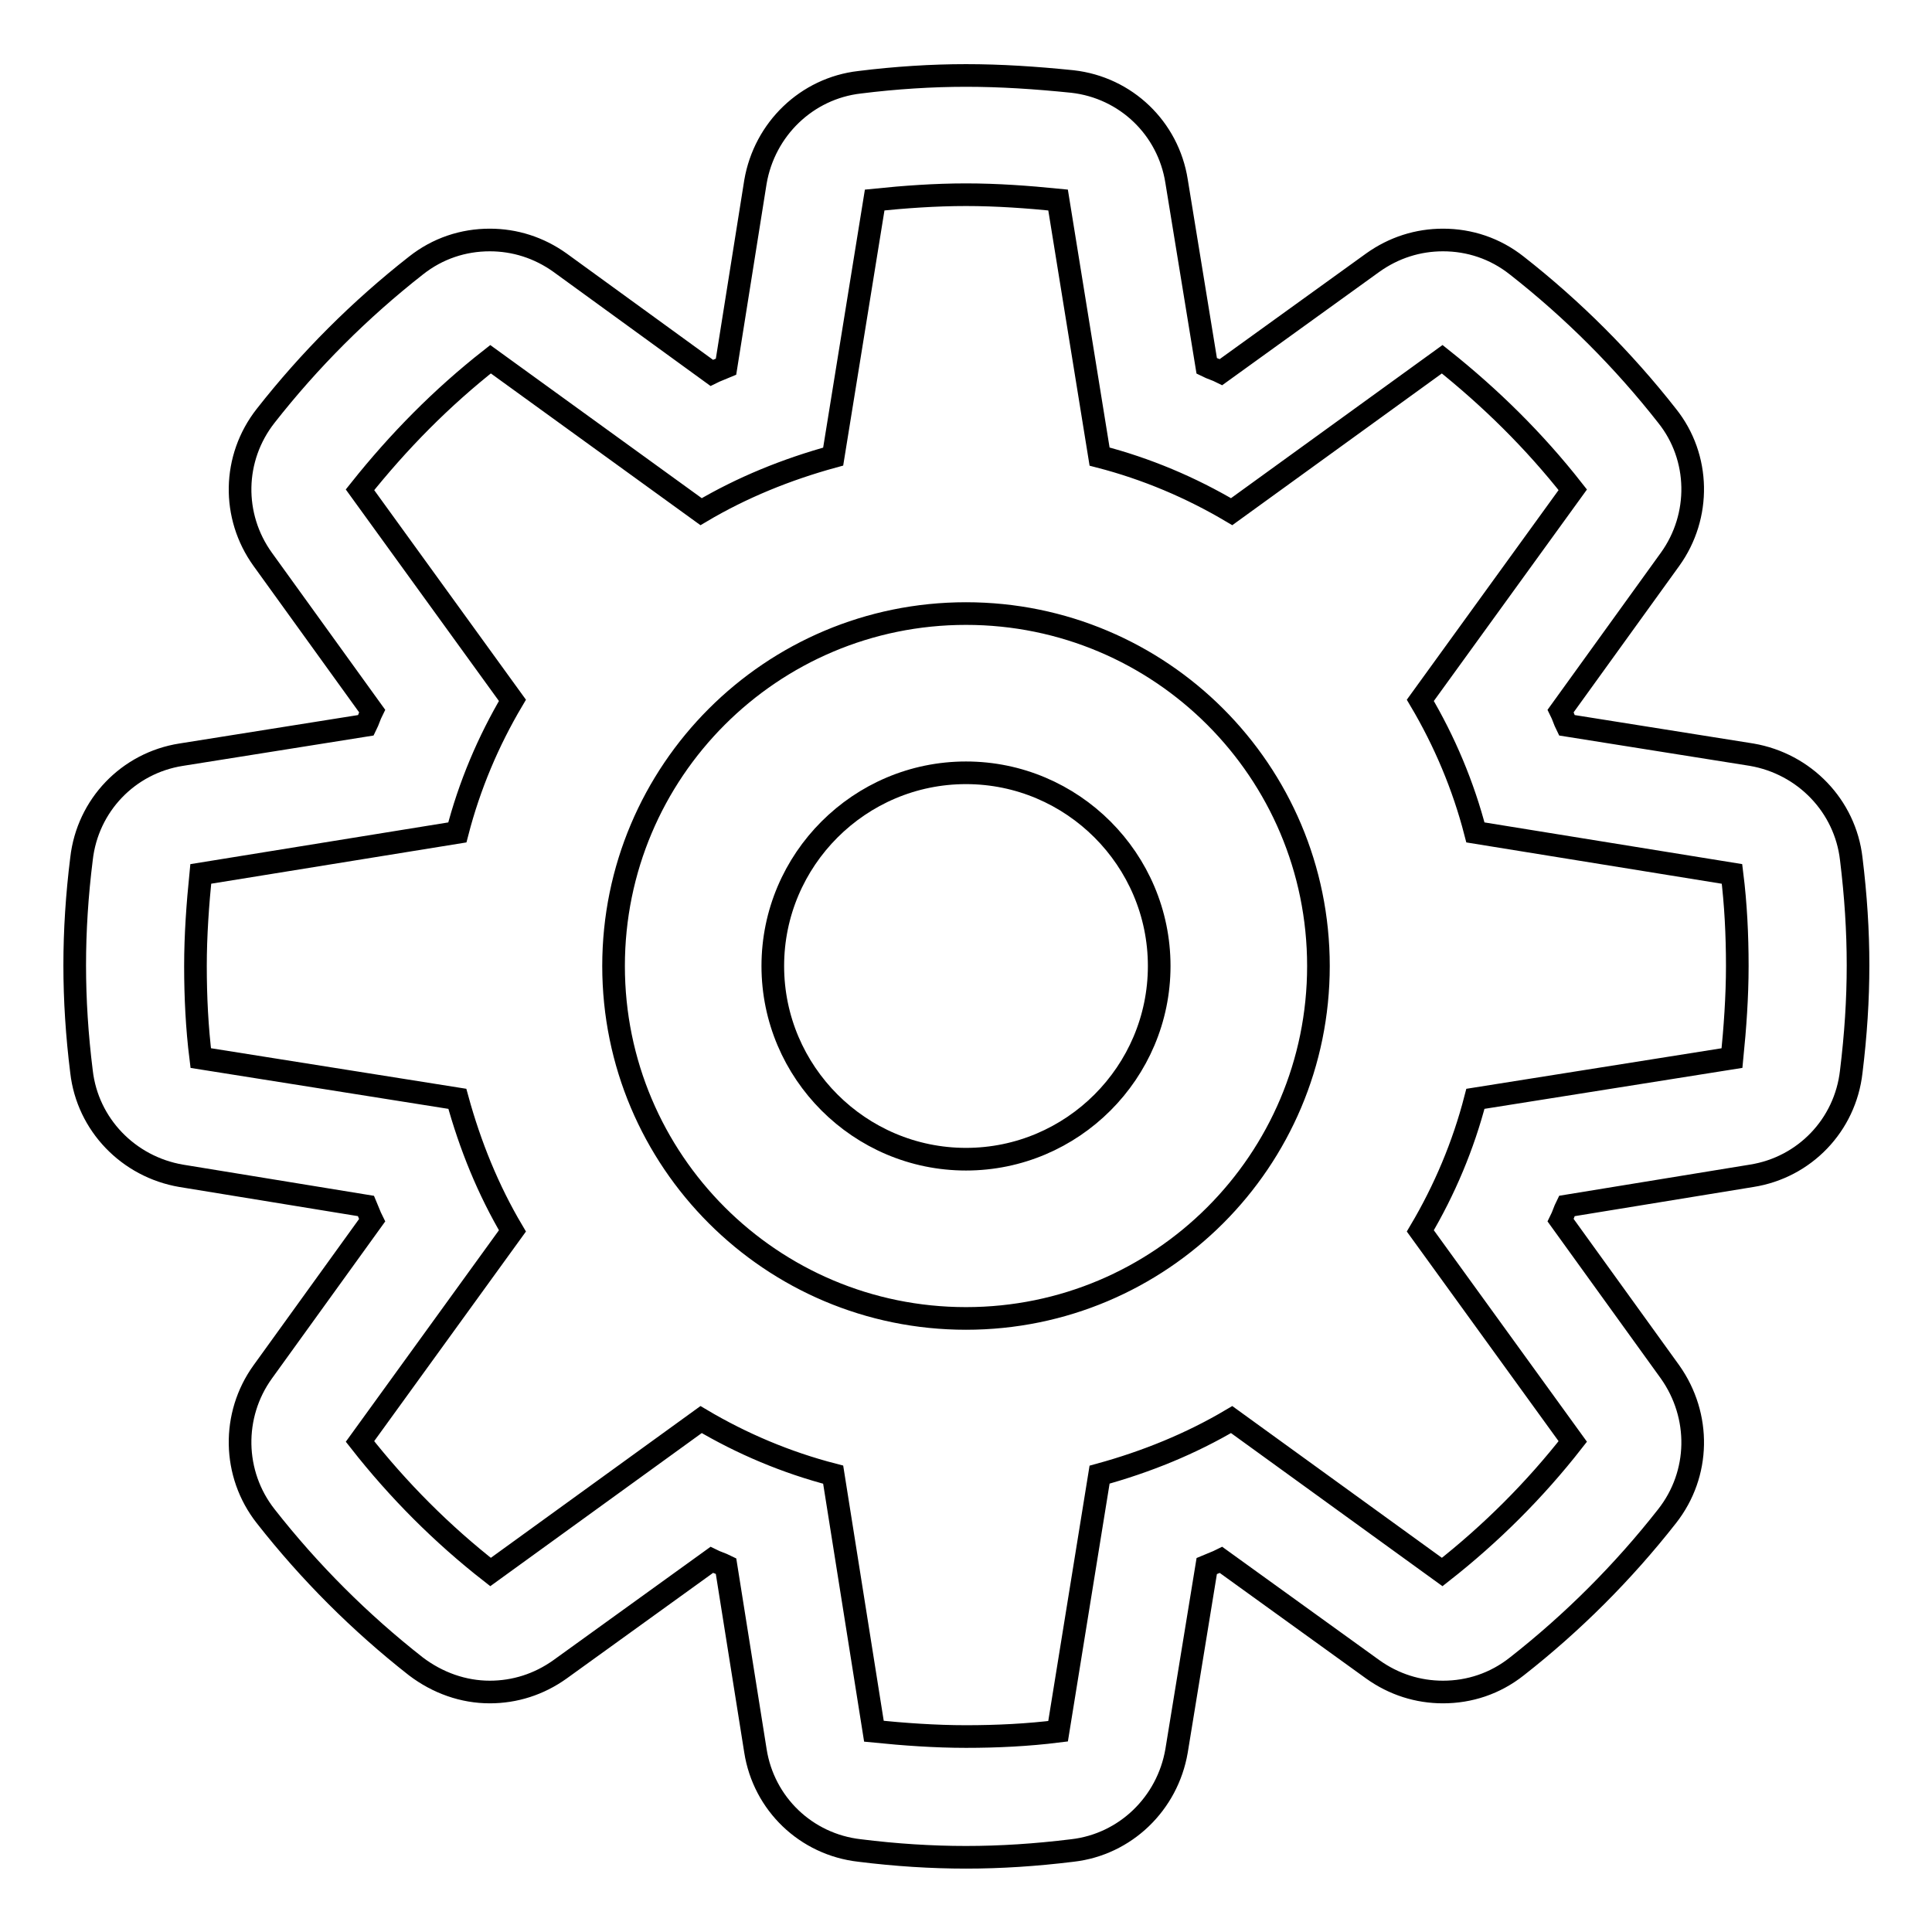
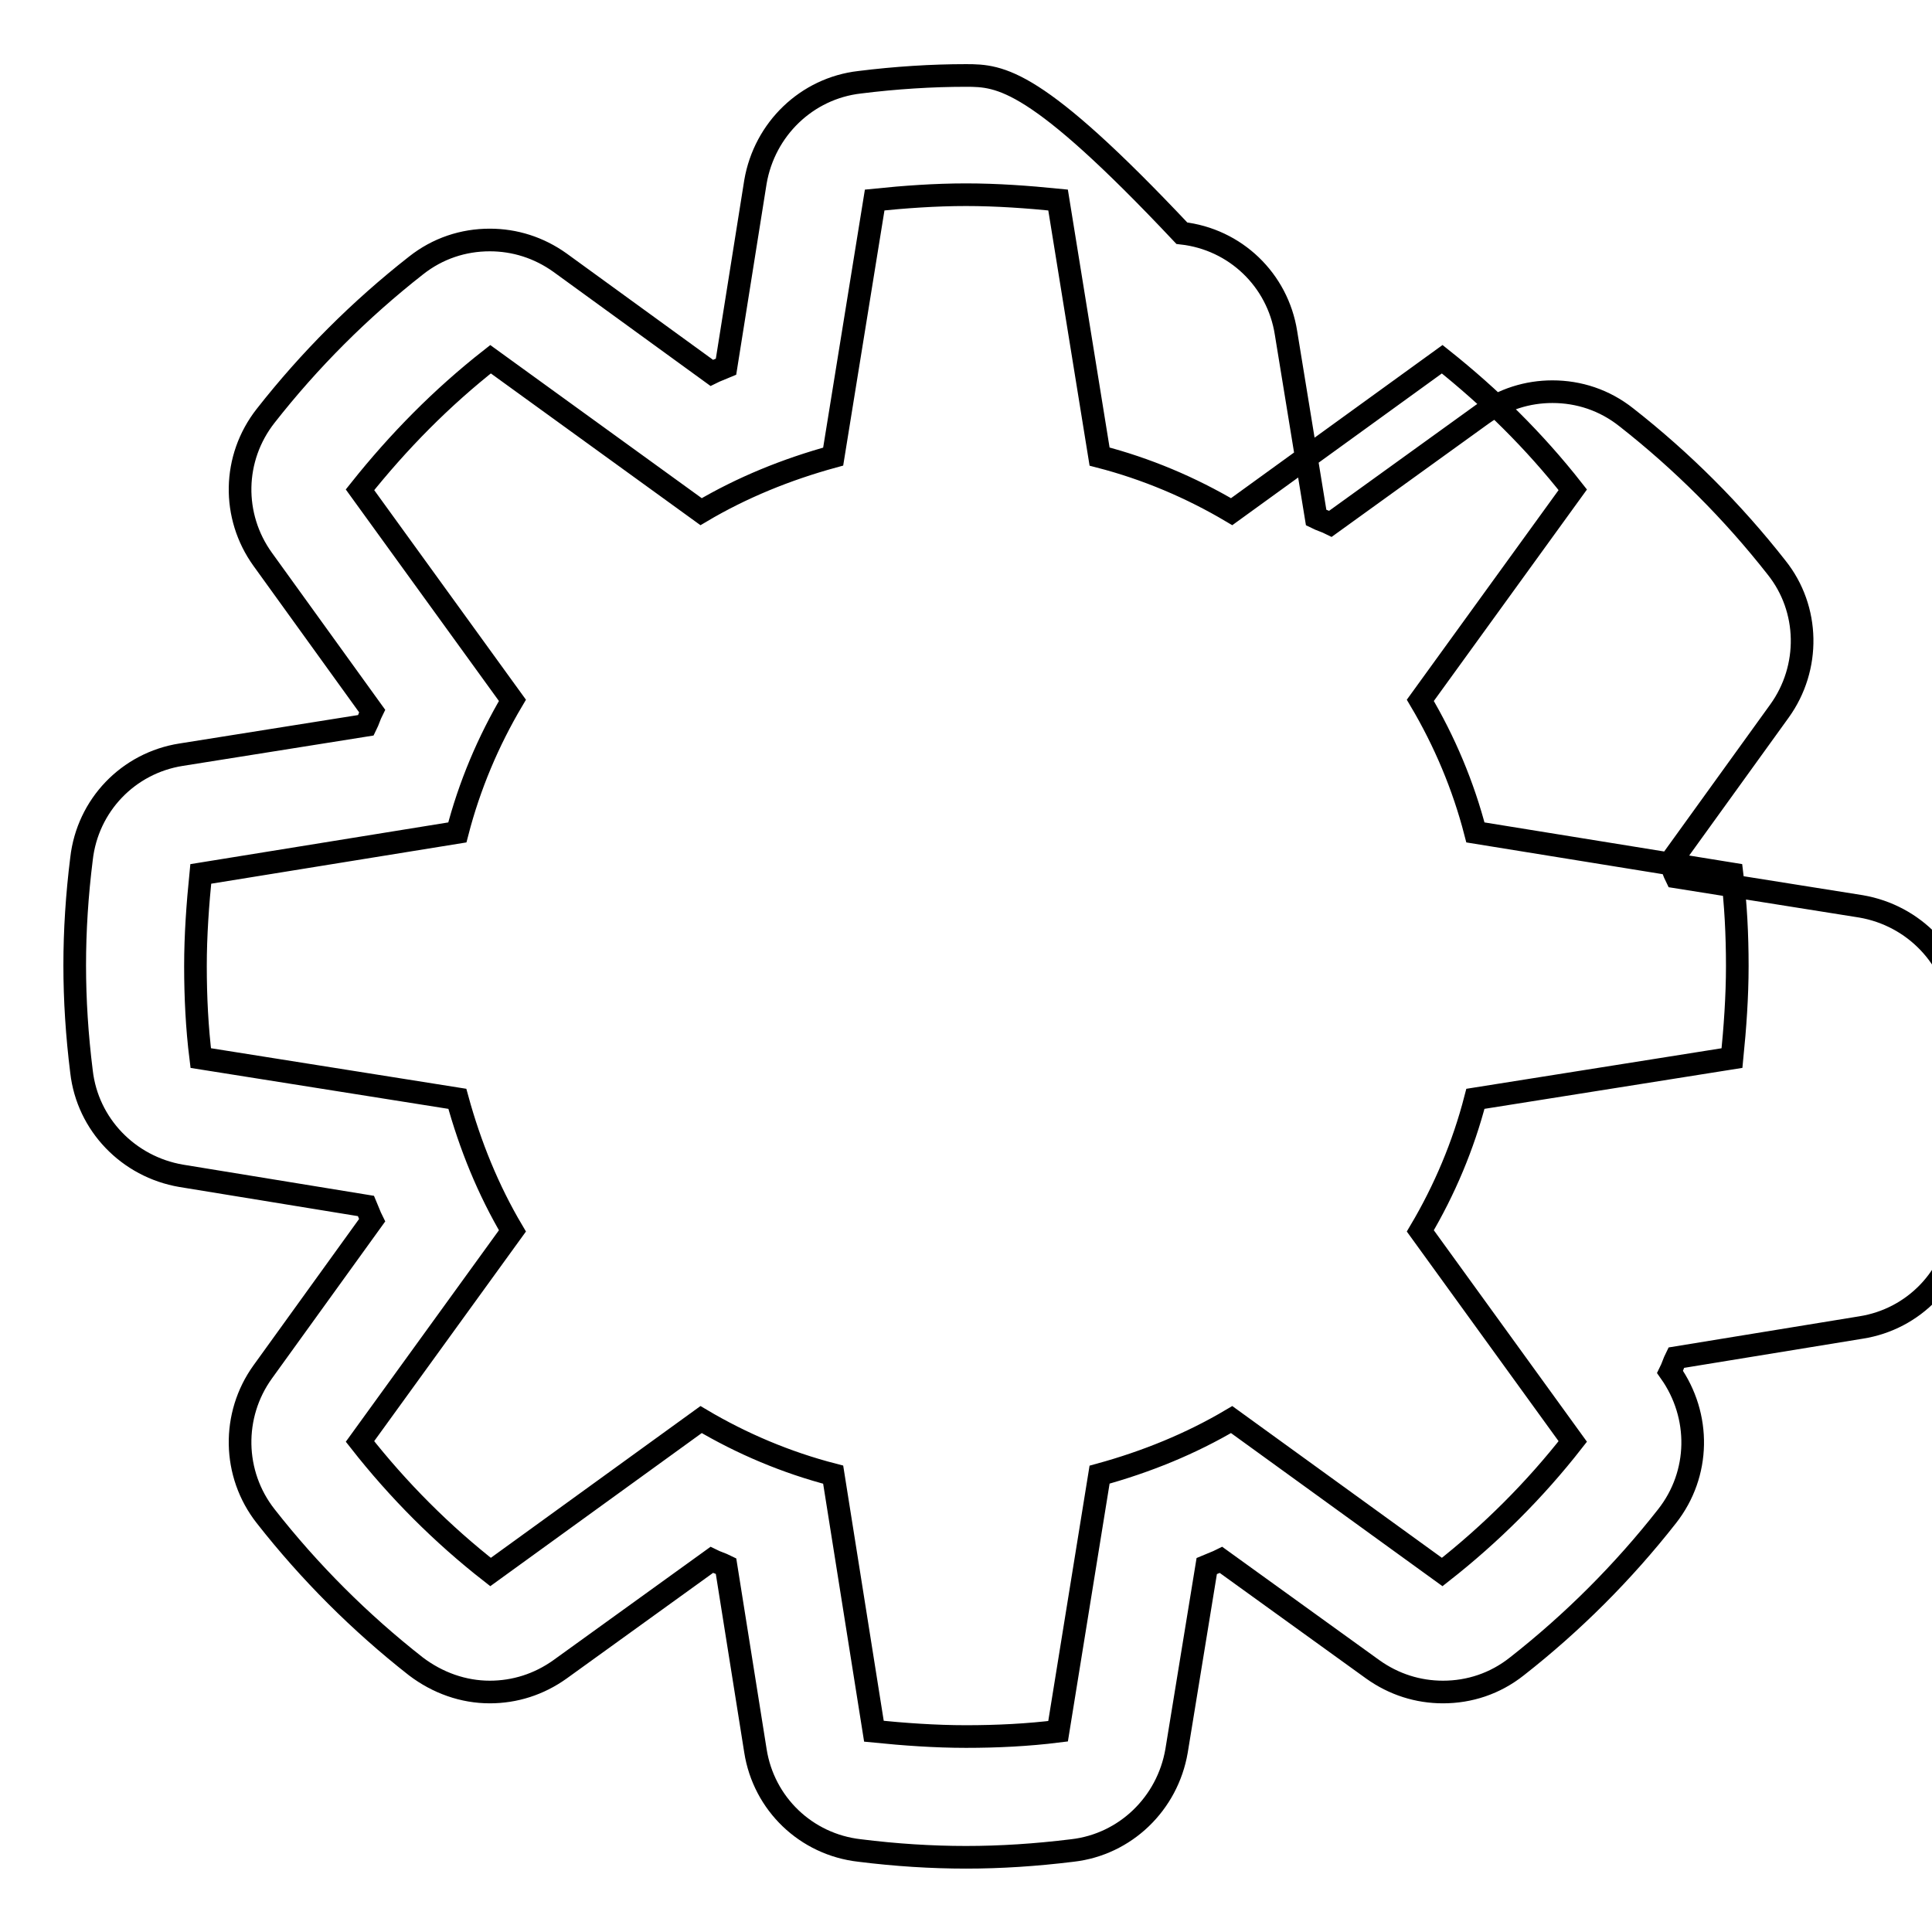
<svg xmlns="http://www.w3.org/2000/svg" version="1.1" x="0px" y="0px" viewBox="0 0 256 256" enable-background="new 0 0 256 256" xml:space="preserve">
  <g>
    <g>
-       <path stroke-width="3" fill-opacity="0" stroke="#000000" d="M128,25.8c4.1,0,8.2,0.3,12.2,0.7l5.5,34c6.2,1.6,12.1,4.1,17.5,7.3l27.9-20.2c6.4,5.1,12.2,10.8,17.3,17.3l-20.2,27.9c3.2,5.4,5.7,11.3,7.3,17.5l34,5.5c0.5,4,0.7,8.1,0.7,12.2c0,4.1-0.3,8.2-0.7,12.2l-34,5.4c-1.6,6.2-4.1,12.1-7.3,17.5l20.2,27.9c-5,6.4-10.8,12.2-17.3,17.3l-27.9-20.2c-5.4,3.2-11.3,5.6-17.5,7.3l-5.5,34c-4,0.5-8.1,0.7-12.2,0.7c-4.1,0-8.2-0.3-12.2-0.7l-5.4-34c-6.2-1.6-12.1-4.1-17.5-7.3l-27.9,20.2c-6.4-5-12.2-10.8-17.3-17.3l20.2-27.9c-3.2-5.4-5.6-11.3-7.3-17.5l-34-5.4c-0.5-4-0.7-8.1-0.7-12.2c0-4.1,0.3-8.2,0.7-12.2l34-5.5c1.6-6.2,4.1-12.1,7.3-17.5L47.7,64.9c5.1-6.4,10.8-12.2,17.3-17.3l27.9,20.2c5.4-3.2,11.3-5.6,17.5-7.3l5.5-34C119.8,26.1,123.9,25.8,128,25.8 M128,10c-4.5,0-9.3,0.3-14.1,0.9c-7,0.8-12.6,6.2-13.8,13.2l-3.9,24.5c-0.7,0.3-1.3,0.5-1.9,0.8L74.2,34.8c-2.8-2-6-3-9.3-3c-3.5,0-6.9,1.1-9.8,3.4C47.7,41,41,47.7,35.2,55.1c-4.4,5.6-4.5,13.3-0.4,19l14.5,20.1c-0.3,0.6-0.5,1.3-0.8,1.9l-24.5,3.9c-7,1.1-12.4,6.7-13.2,13.8c-0.6,4.8-0.9,9.5-0.9,14.1c0,4.6,0.3,9.3,0.9,14.1c0.8,7,6.2,12.6,13.2,13.8l24.5,4c0.3,0.7,0.5,1.3,0.8,1.9l-14.5,20.1c-4.1,5.7-4,13.5,0.4,19.1c5.8,7.4,12.5,14.1,19.9,19.9c2.9,2.2,6.3,3.4,9.8,3.4c3.3,0,6.5-1,9.3-3l20.1-14.5c0.6,0.3,1.3,0.5,1.9,0.8l3.9,24.5c1.1,7,6.7,12.4,13.8,13.2c4.8,0.6,9.5,0.9,14.1,0.9c4.6,0,9.2-0.3,14.1-0.9c7-0.8,12.6-6.2,13.8-13.2l4-24.5c0.7-0.3,1.3-0.5,1.9-0.8l20.1,14.5c2.8,2,6,3,9.3,3c3.5,0,6.9-1.1,9.8-3.4c7.4-5.8,14.1-12.5,19.9-19.9c4.4-5.6,4.5-13.3,0.4-19.1l-14.5-20.1c0.3-0.6,0.5-1.3,0.8-1.9l24.5-4c7-1.1,12.4-6.7,13.2-13.8c0.6-4.9,0.9-9.5,0.9-14.1s-0.3-9.2-0.9-14.1c-0.8-7-6.2-12.6-13.2-13.8l-24.5-3.9c-0.3-0.6-0.5-1.3-0.8-1.9l14.5-20.1c4.1-5.7,4-13.5-0.4-19c-5.8-7.4-12.5-14.1-19.9-19.9c-2.9-2.3-6.3-3.4-9.8-3.4c-3.3,0-6.5,1-9.3,3l-20.1,14.5c-0.6-0.3-1.3-0.5-1.9-0.8l-4-24.5c-1.1-7-6.7-12.4-13.8-13.2C137.2,10.3,132.6,10,128,10L128,10z" />
-       <path stroke-width="3" fill-opacity="0" stroke="#000000" d="M128,102.4c14.1,0,25.6,11.5,25.6,25.6c0,14.1-11.5,25.6-25.6,25.6c-14.1,0-25.6-11.5-25.6-25.6C102.4,113.9,113.9,102.4,128,102.4 M128,81.3c-25.8,0-46.7,20.9-46.7,46.7c0,25.8,20.9,46.7,46.7,46.7c25.8,0,46.7-20.9,46.7-46.7C174.7,102.2,153.8,81.3,128,81.3L128,81.3z" />
+       <path stroke-width="3" fill-opacity="0" stroke="#000000" d="M128,25.8c4.1,0,8.2,0.3,12.2,0.7l5.5,34c6.2,1.6,12.1,4.1,17.5,7.3l27.9-20.2c6.4,5.1,12.2,10.8,17.3,17.3l-20.2,27.9c3.2,5.4,5.7,11.3,7.3,17.5l34,5.5c0.5,4,0.7,8.1,0.7,12.2c0,4.1-0.3,8.2-0.7,12.2l-34,5.4c-1.6,6.2-4.1,12.1-7.3,17.5l20.2,27.9c-5,6.4-10.8,12.2-17.3,17.3l-27.9-20.2c-5.4,3.2-11.3,5.6-17.5,7.3l-5.5,34c-4,0.5-8.1,0.7-12.2,0.7c-4.1,0-8.2-0.3-12.2-0.7l-5.4-34c-6.2-1.6-12.1-4.1-17.5-7.3l-27.9,20.2c-6.4-5-12.2-10.8-17.3-17.3l20.2-27.9c-3.2-5.4-5.6-11.3-7.3-17.5l-34-5.4c-0.5-4-0.7-8.1-0.7-12.2c0-4.1,0.3-8.2,0.7-12.2l34-5.5c1.6-6.2,4.1-12.1,7.3-17.5L47.7,64.9c5.1-6.4,10.8-12.2,17.3-17.3l27.9,20.2c5.4-3.2,11.3-5.6,17.5-7.3l5.5-34C119.8,26.1,123.9,25.8,128,25.8 M128,10c-4.5,0-9.3,0.3-14.1,0.9c-7,0.8-12.6,6.2-13.8,13.2l-3.9,24.5c-0.7,0.3-1.3,0.5-1.9,0.8L74.2,34.8c-2.8-2-6-3-9.3-3c-3.5,0-6.9,1.1-9.8,3.4C47.7,41,41,47.7,35.2,55.1c-4.4,5.6-4.5,13.3-0.4,19l14.5,20.1c-0.3,0.6-0.5,1.3-0.8,1.9l-24.5,3.9c-7,1.1-12.4,6.7-13.2,13.8c-0.6,4.8-0.9,9.5-0.9,14.1c0,4.6,0.3,9.3,0.9,14.1c0.8,7,6.2,12.6,13.2,13.8l24.5,4c0.3,0.7,0.5,1.3,0.8,1.9l-14.5,20.1c-4.1,5.7-4,13.5,0.4,19.1c5.8,7.4,12.5,14.1,19.9,19.9c2.9,2.2,6.3,3.4,9.8,3.4c3.3,0,6.5-1,9.3-3l20.1-14.5c0.6,0.3,1.3,0.5,1.9,0.8l3.9,24.5c1.1,7,6.7,12.4,13.8,13.2c4.8,0.6,9.5,0.9,14.1,0.9c4.6,0,9.2-0.3,14.1-0.9c7-0.8,12.6-6.2,13.8-13.2l4-24.5c0.7-0.3,1.3-0.5,1.9-0.8l20.1,14.5c2.8,2,6,3,9.3,3c3.5,0,6.9-1.1,9.8-3.4c7.4-5.8,14.1-12.5,19.9-19.9c4.4-5.6,4.5-13.3,0.4-19.1c0.3-0.6,0.5-1.3,0.8-1.9l24.5-4c7-1.1,12.4-6.7,13.2-13.8c0.6-4.9,0.9-9.5,0.9-14.1s-0.3-9.2-0.9-14.1c-0.8-7-6.2-12.6-13.2-13.8l-24.5-3.9c-0.3-0.6-0.5-1.3-0.8-1.9l14.5-20.1c4.1-5.7,4-13.5-0.4-19c-5.8-7.4-12.5-14.1-19.9-19.9c-2.9-2.3-6.3-3.4-9.8-3.4c-3.3,0-6.5,1-9.3,3l-20.1,14.5c-0.6-0.3-1.3-0.5-1.9-0.8l-4-24.5c-1.1-7-6.7-12.4-13.8-13.2C137.2,10.3,132.6,10,128,10L128,10z" />
    </g>
  </g>
</svg>